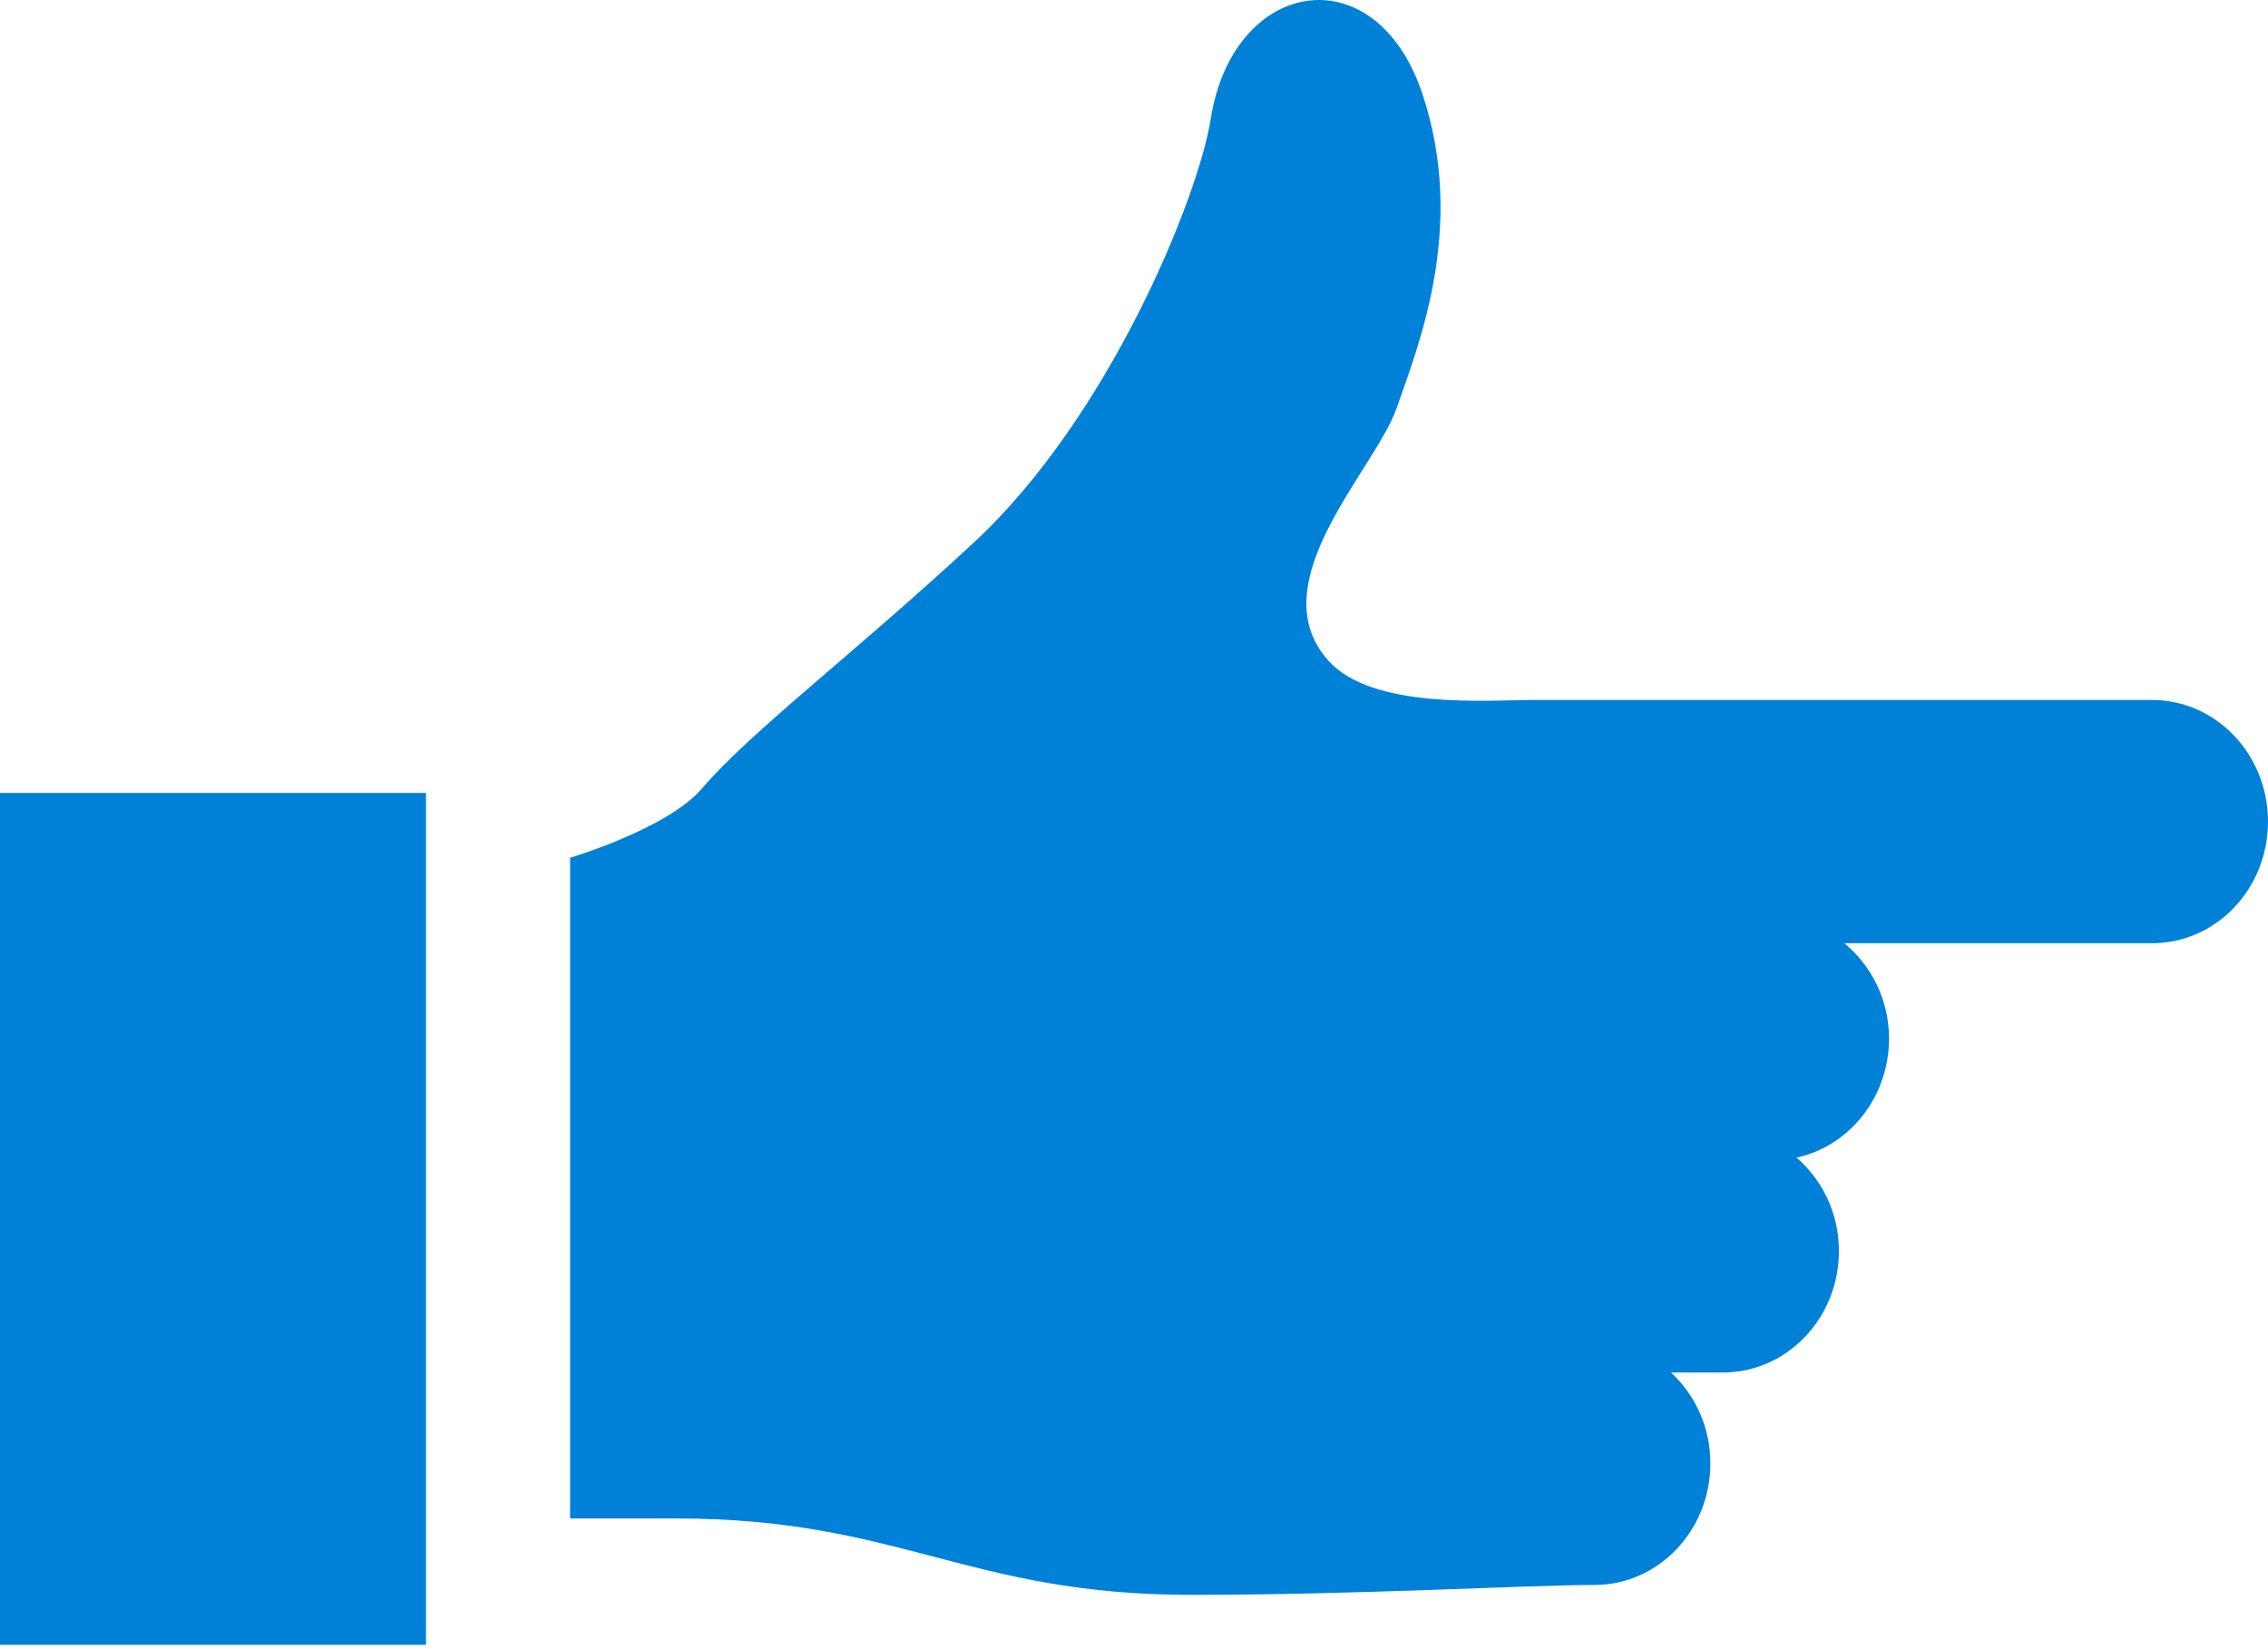
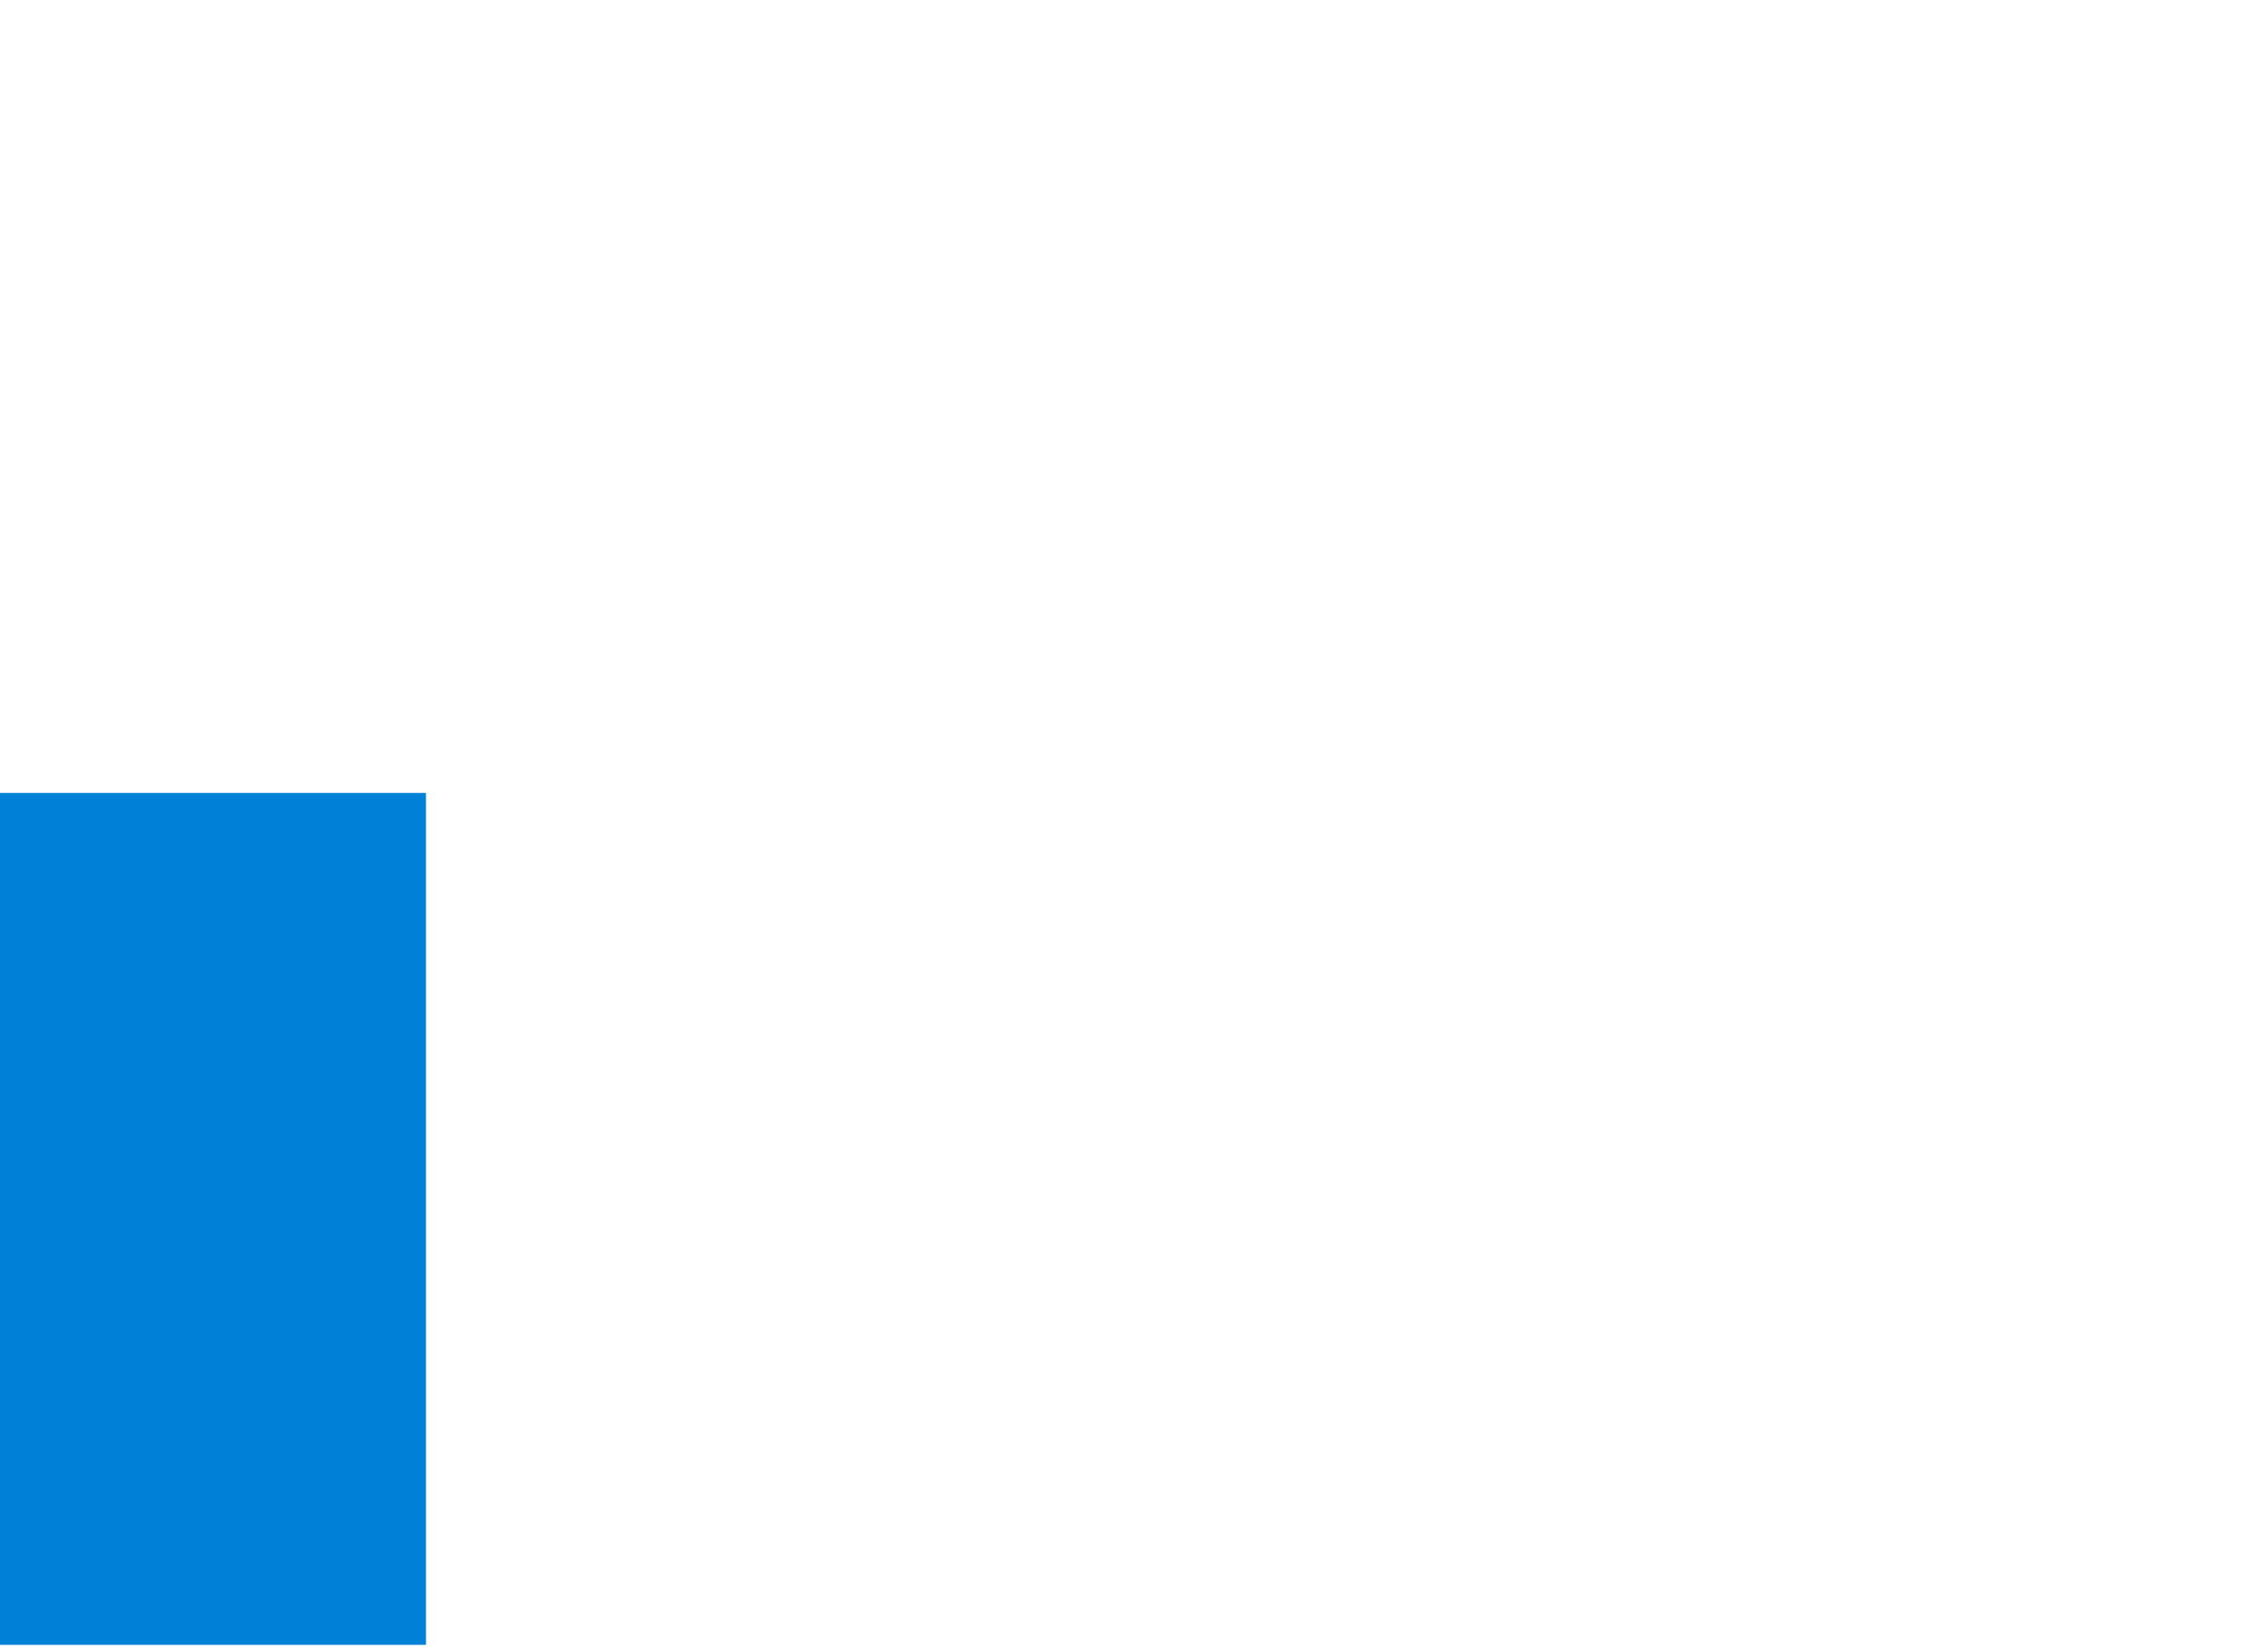
<svg xmlns="http://www.w3.org/2000/svg" width="22" height="16" viewBox="0 0 22 16" fill="none">
-   <path d="M20.875 6.791H15.376C15.277 6.791 14.992 6.791 14.889 6.791C14.434 6.791 13.31 6.887 12.884 6.408C12.211 5.651 13.339 4.559 13.549 3.956C13.758 3.353 14.229 2.201 13.797 0.909C13.343 -0.449 11.961 -0.218 11.744 1.155C11.624 1.917 10.757 4.048 9.45 5.26C8.289 6.338 7.283 7.096 6.807 7.652C6.472 8.042 5.53 8.322 5.53 8.322V14.732C5.53 14.732 5.652 14.732 6.564 14.732C8.721 14.732 9.39 15.473 11.547 15.473C13.188 15.473 14.829 15.377 15.467 15.377C16.088 15.377 16.591 14.848 16.591 14.197C16.591 13.844 16.442 13.532 16.209 13.316H16.712C17.334 13.316 17.838 12.788 17.838 12.136C17.838 11.77 17.676 11.447 17.427 11.231C17.938 11.12 18.324 10.645 18.324 10.076C18.324 9.699 18.152 9.367 17.89 9.151H20.875C21.497 9.151 22 8.623 22 7.971C22 7.32 21.497 6.791 20.875 6.791Z" fill="#0081D8" />
  <path d="M4.132 7.693H0V15.958H4.132V7.693Z" fill="#0081D8" />
</svg>